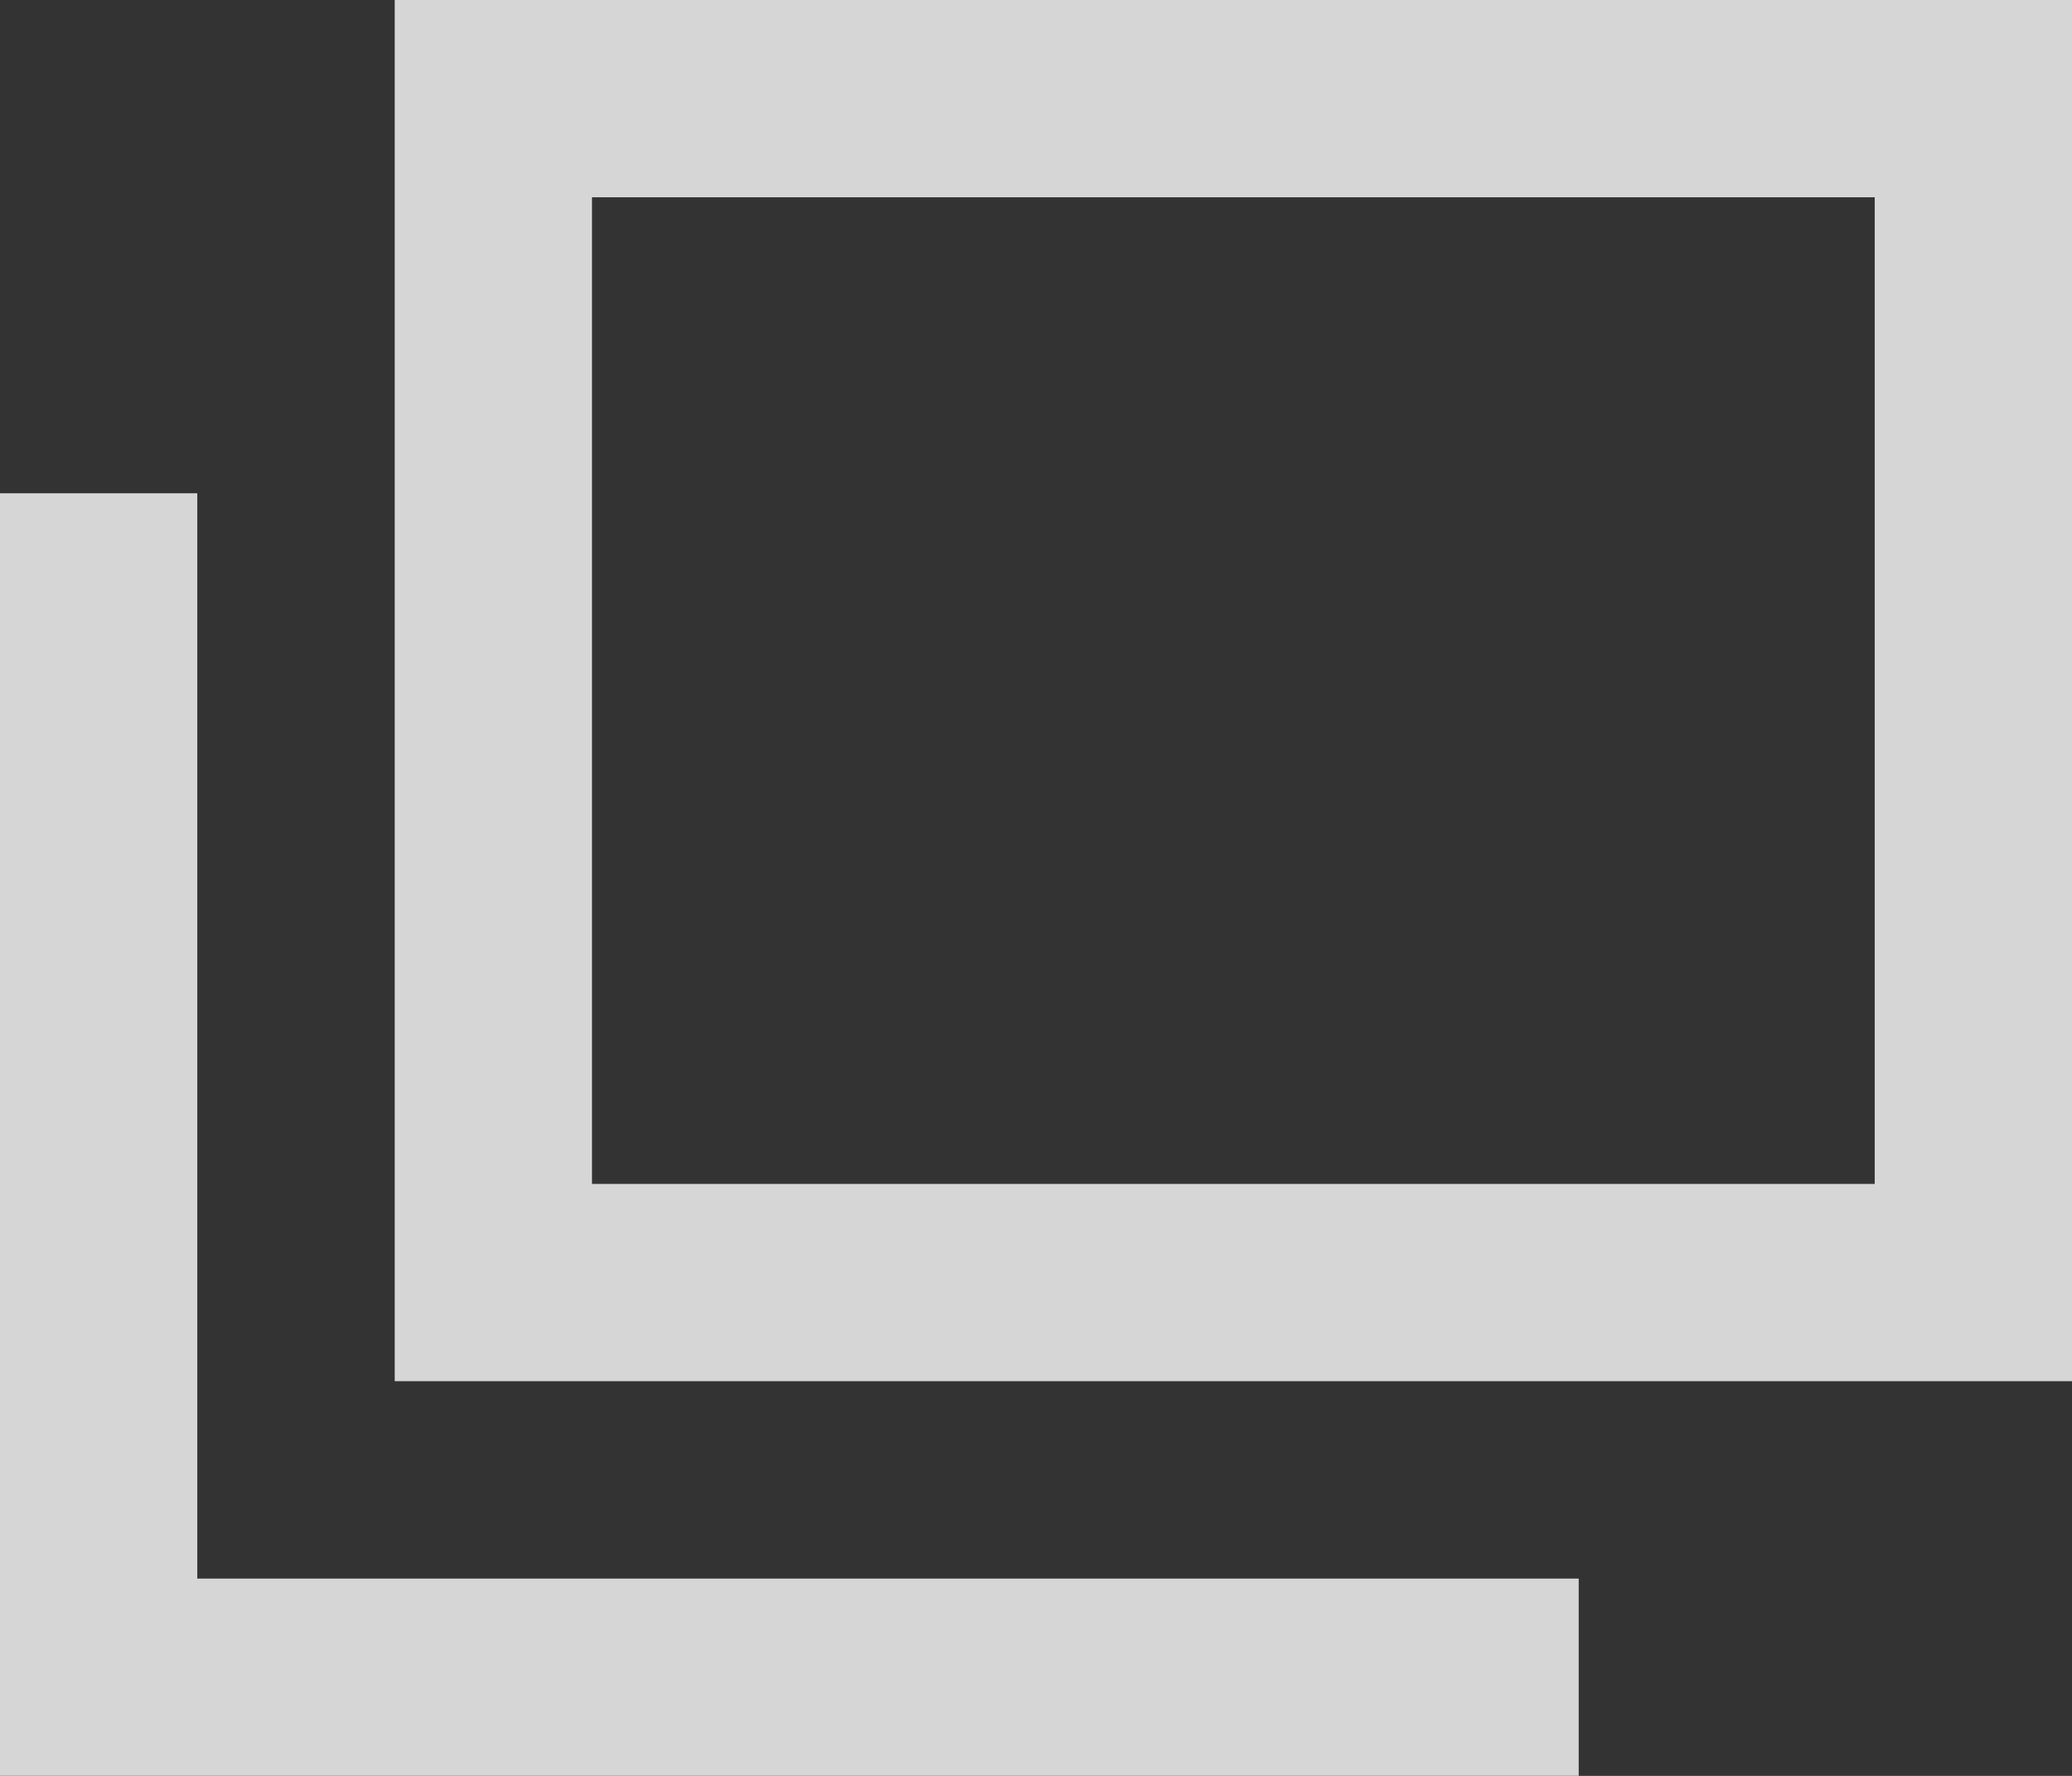
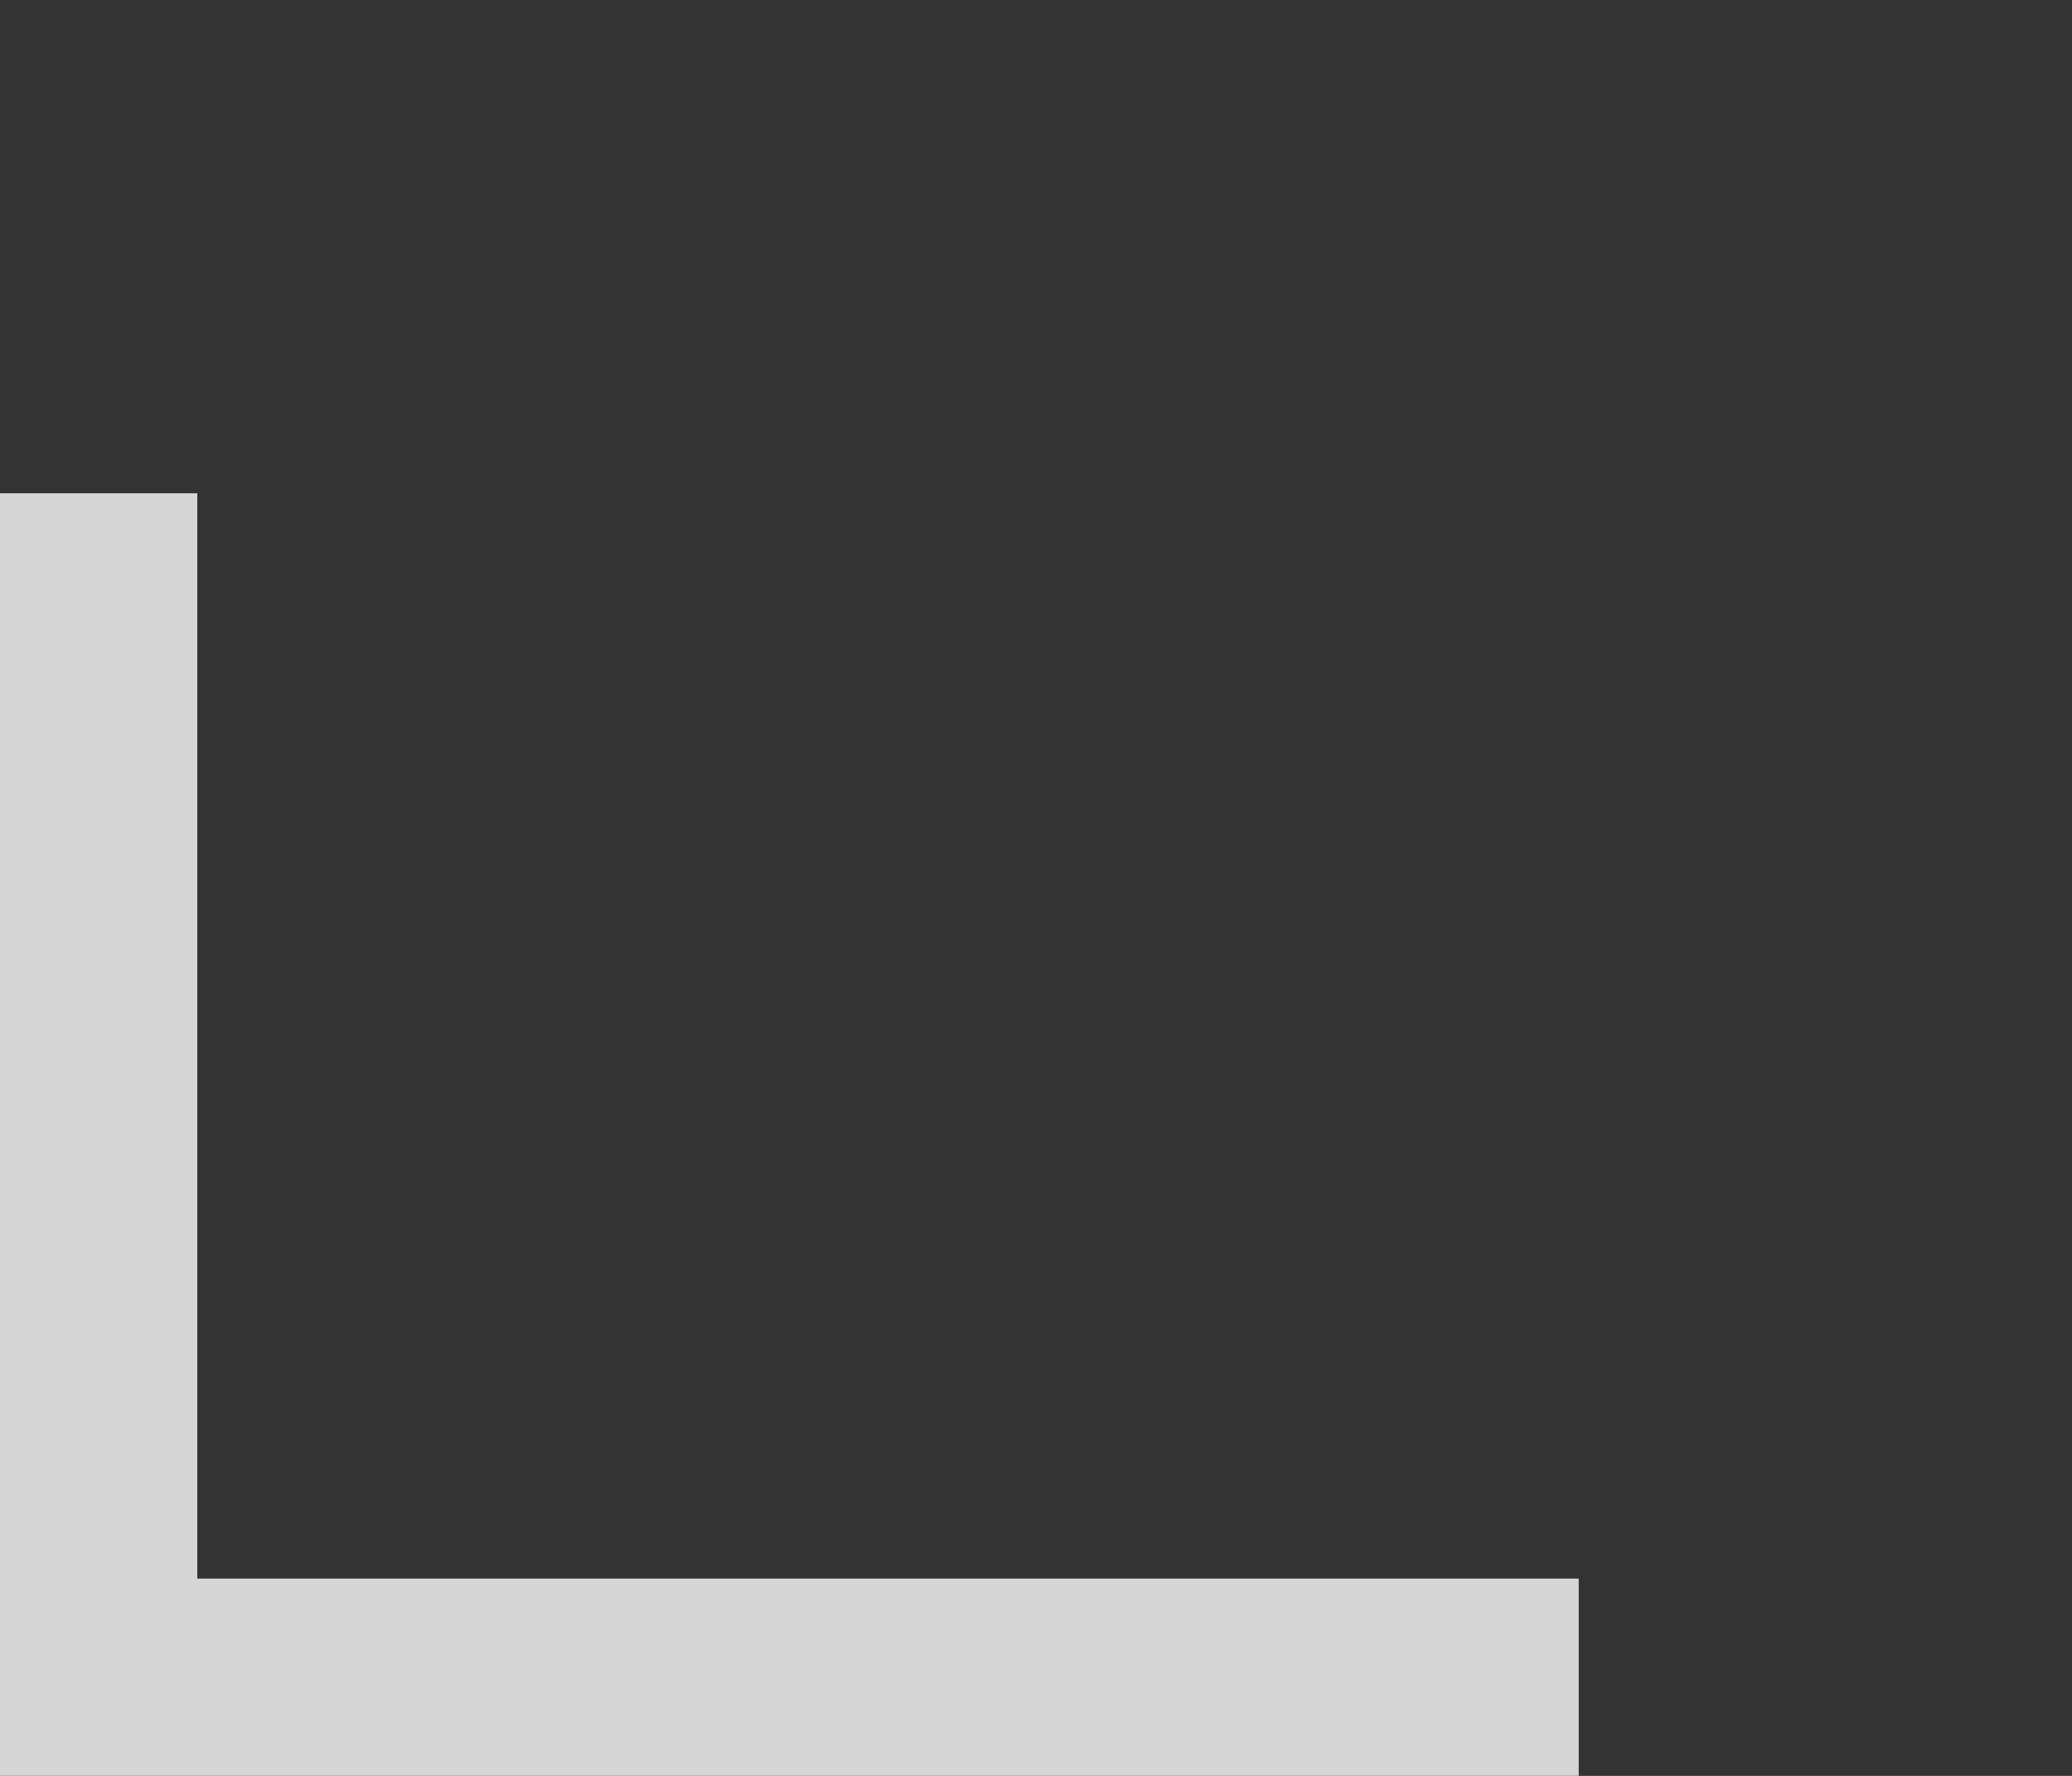
<svg xmlns="http://www.w3.org/2000/svg" width="14" height="12" viewBox="0 0 14 12">
  <rect x="0" y="0" width="14" height="12" fill="#333333" stroke="none" />
  <g id="ico_window" opacity="0.8">
-     <path id="パス_732109" data-name="パス 732109" d="M2.667,0H14V9.333H2.667ZM4,1.333V8h8.667V1.333Z" fill="#fff" fill-rule="evenodd" />
    <path id="パス_732110" data-name="パス 732110" d="M0,3.333H1.333v7.334h9.334V12H0Z" fill="#fff" fill-rule="evenodd" />
  </g>
</svg>